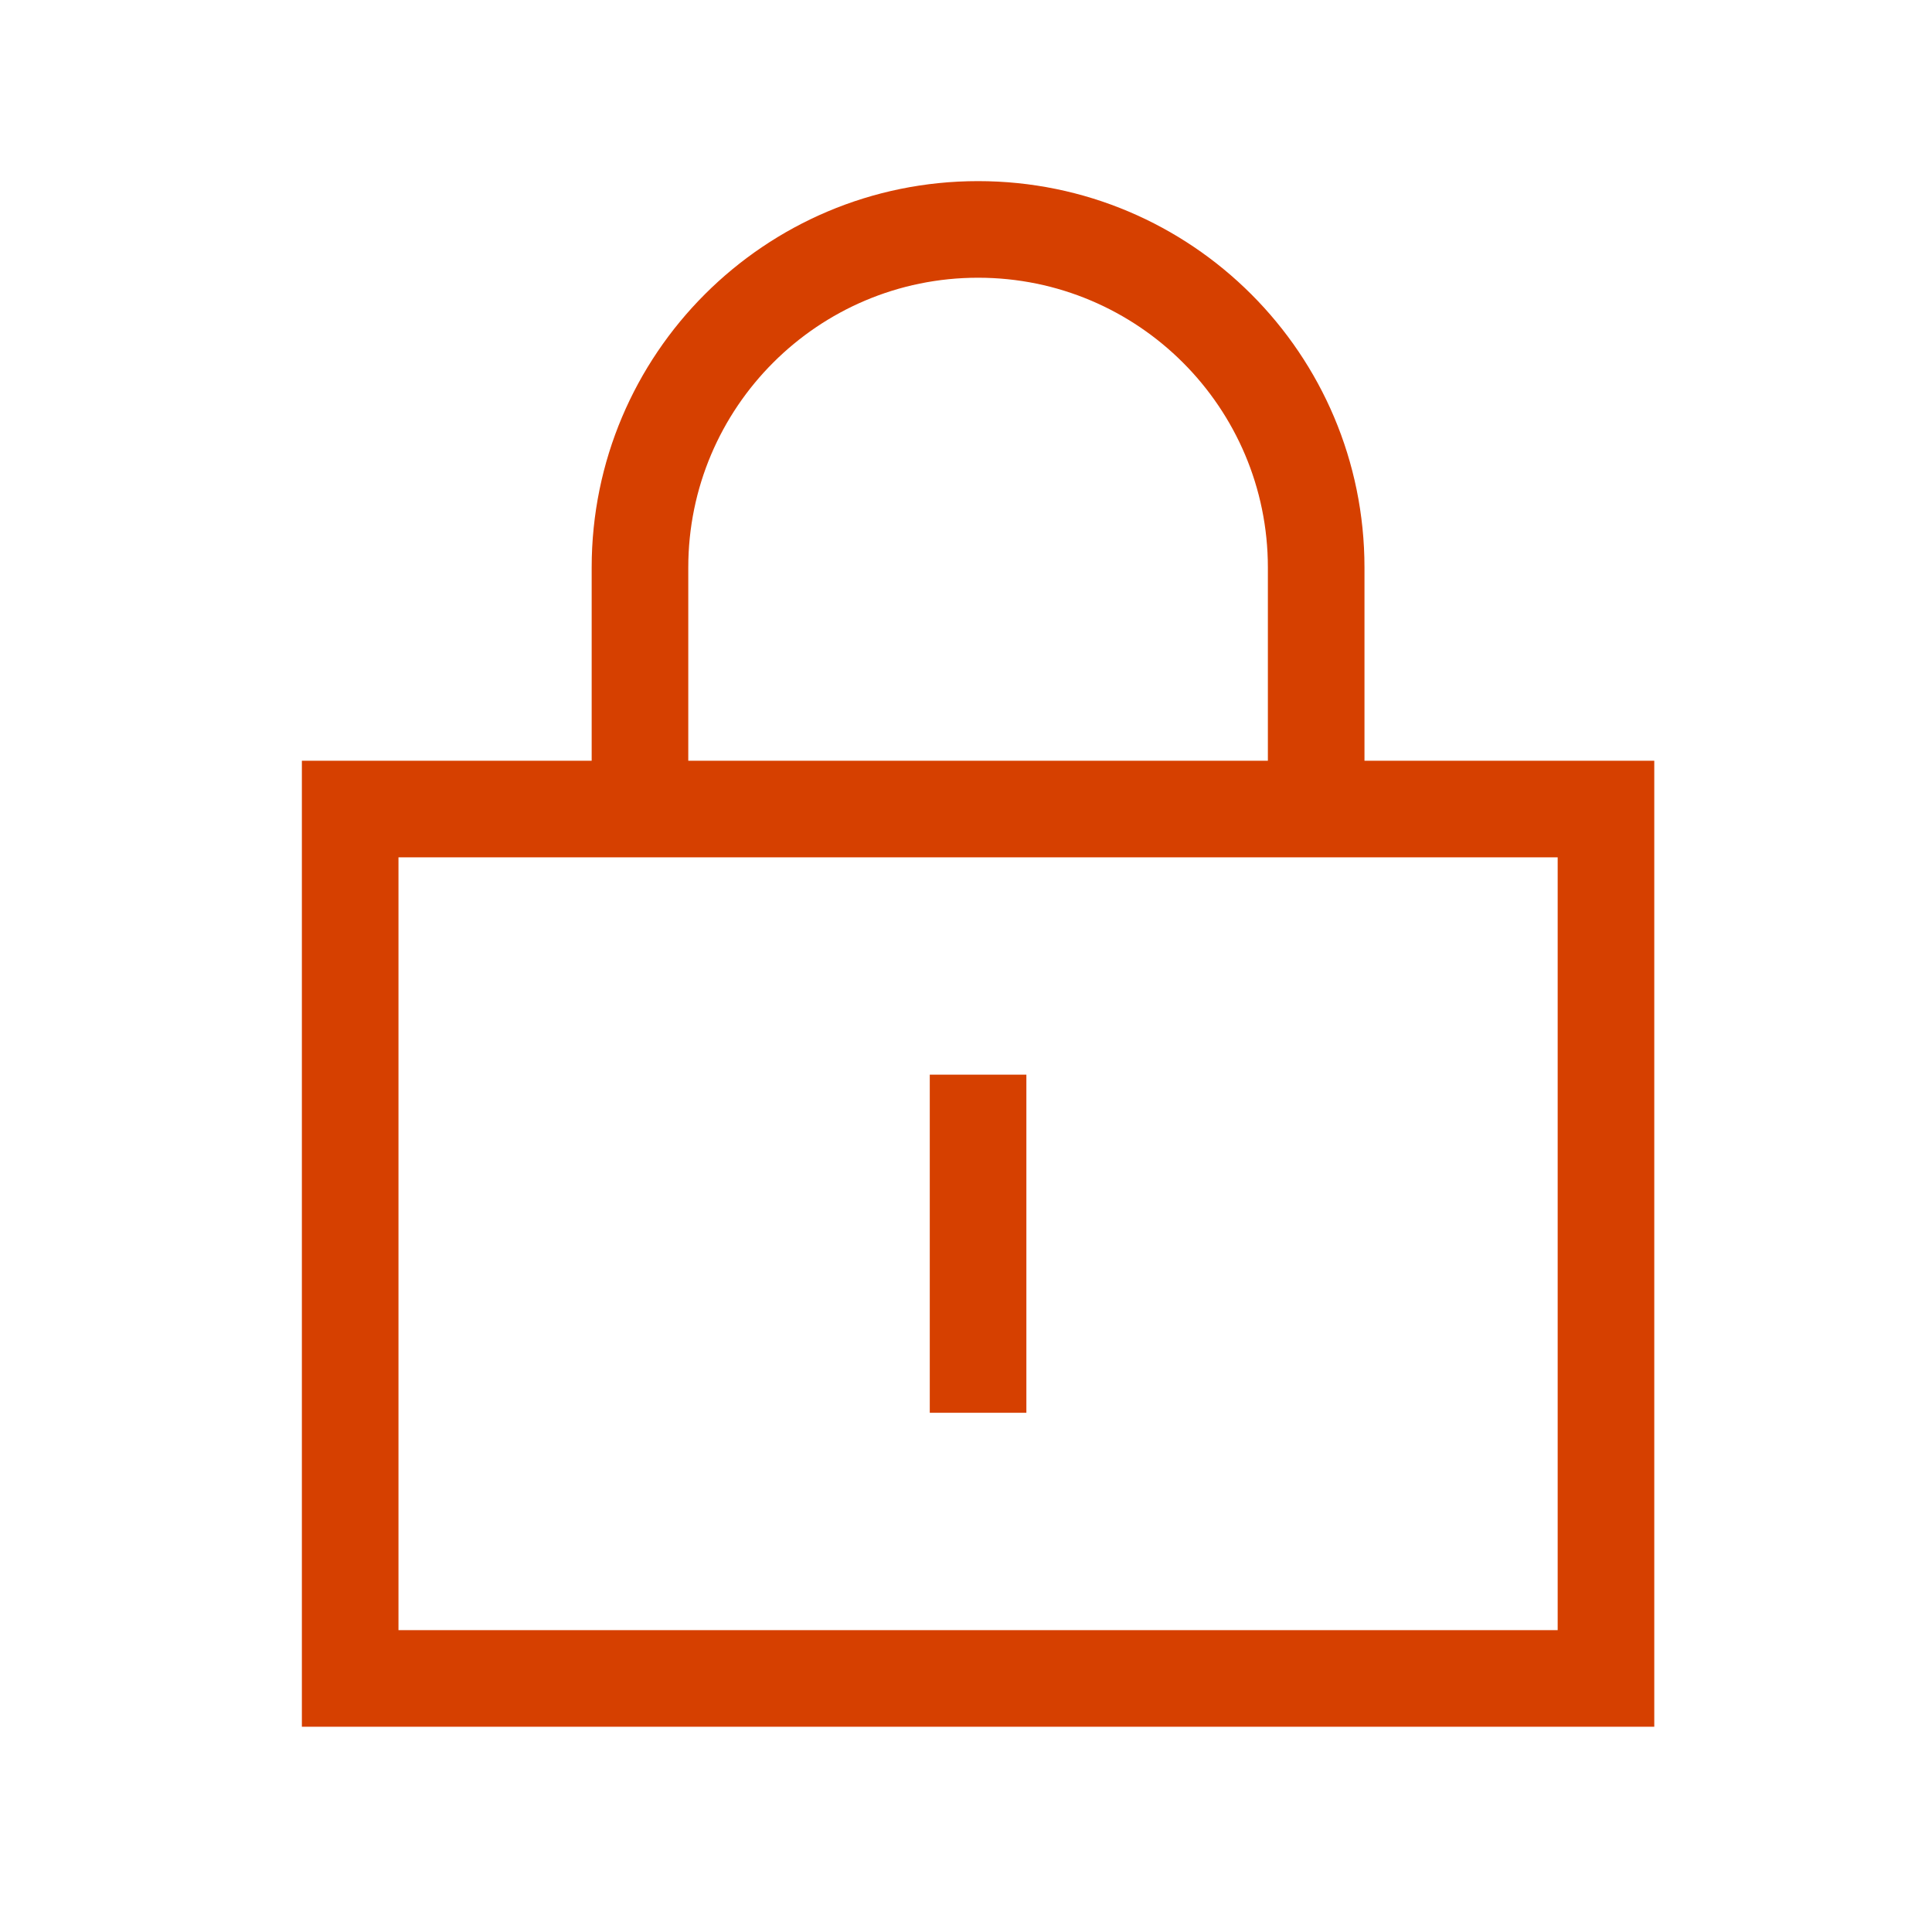
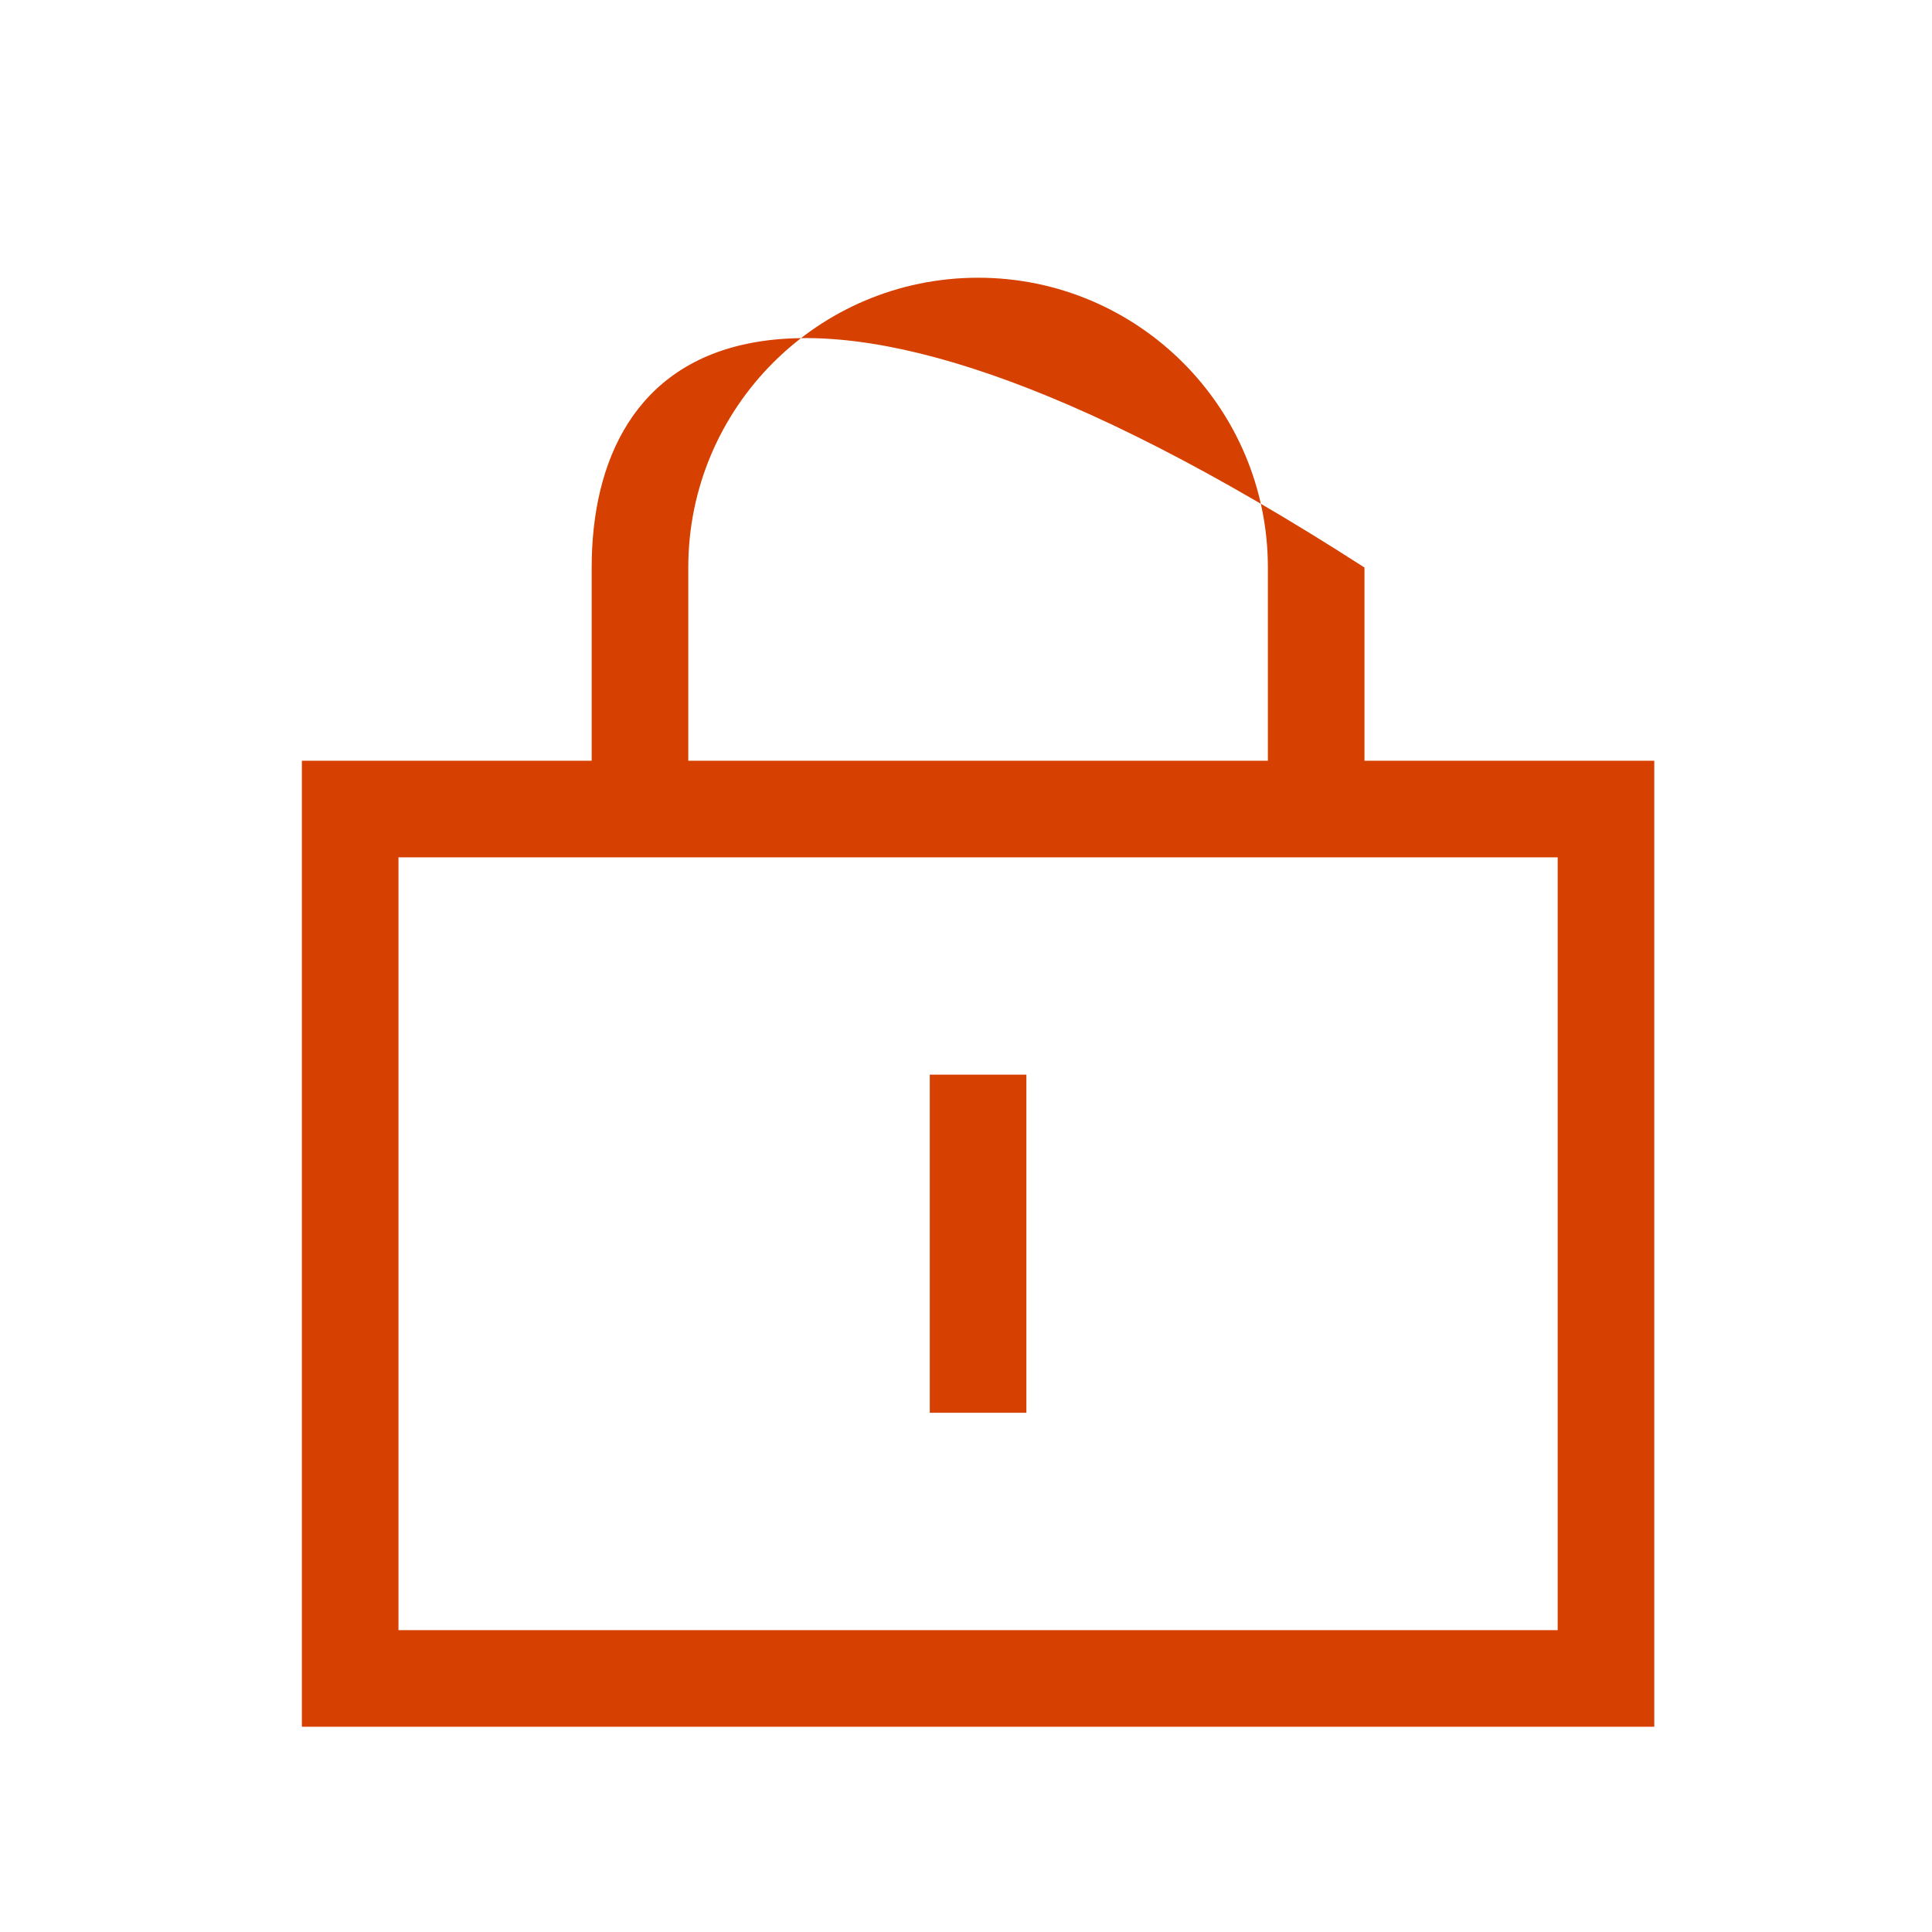
<svg xmlns="http://www.w3.org/2000/svg" width="64" height="64" viewBox="0 0 64 64" fill="none">
-   <path d="M32.4 9.2C37.7 9.2 42 13.5 42 18.8V25.2H22.8V18.8C22.8 13.5 27.1 9.2 32.4 9.2ZM19.6 18.8V25.2H10V57.2H54.8V25.2H45.2V18.8C45.2 11.73 39.47 6 32.4 6C25.33 6 19.6 11.73 19.6 18.8ZM13.2 28.4H51.6V54H13.2V28.4ZM34 37.2V35.6H30.8V46.8H34V37.2Z" fill="#D64000" />
+   <path d="M32.4 9.2C37.7 9.2 42 13.5 42 18.8V25.2H22.8V18.8C22.8 13.5 27.1 9.2 32.4 9.2ZM19.6 18.8V25.2H10V57.2H54.8V25.2H45.2V18.8C25.33 6 19.6 11.73 19.6 18.8ZM13.2 28.4H51.6V54H13.2V28.4ZM34 37.2V35.6H30.8V46.8H34V37.2Z" fill="#D64000" />
</svg>